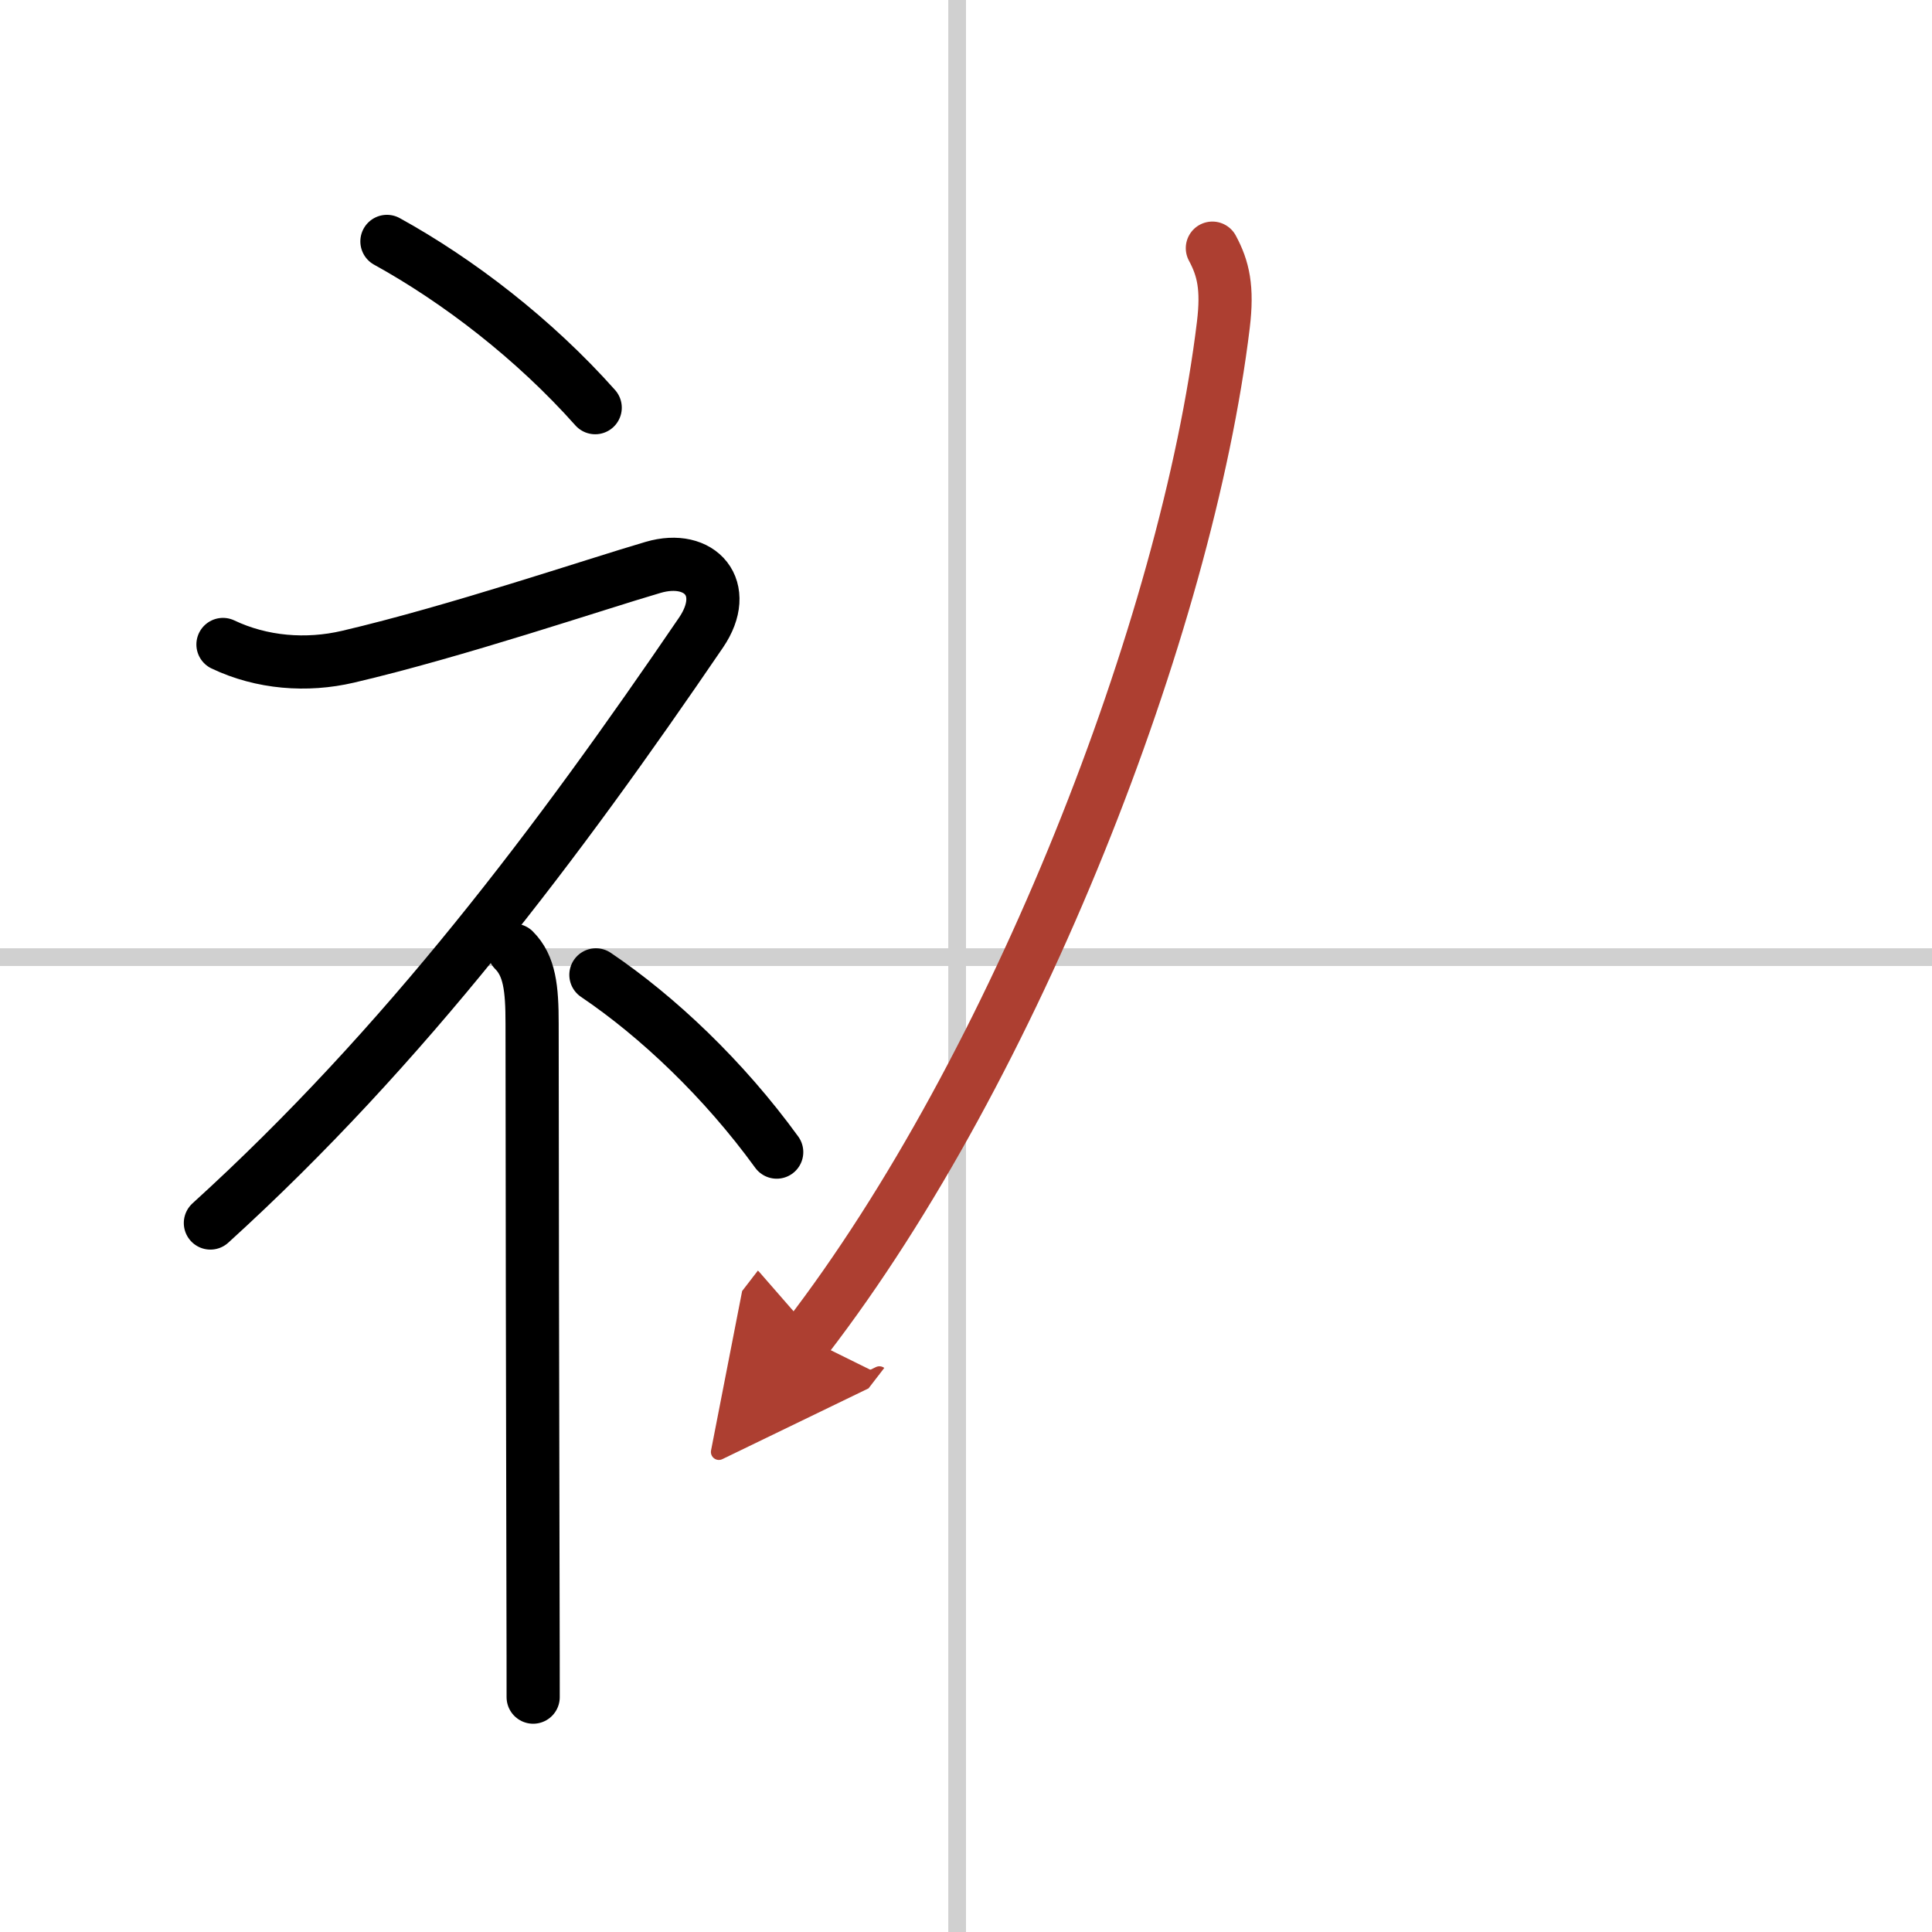
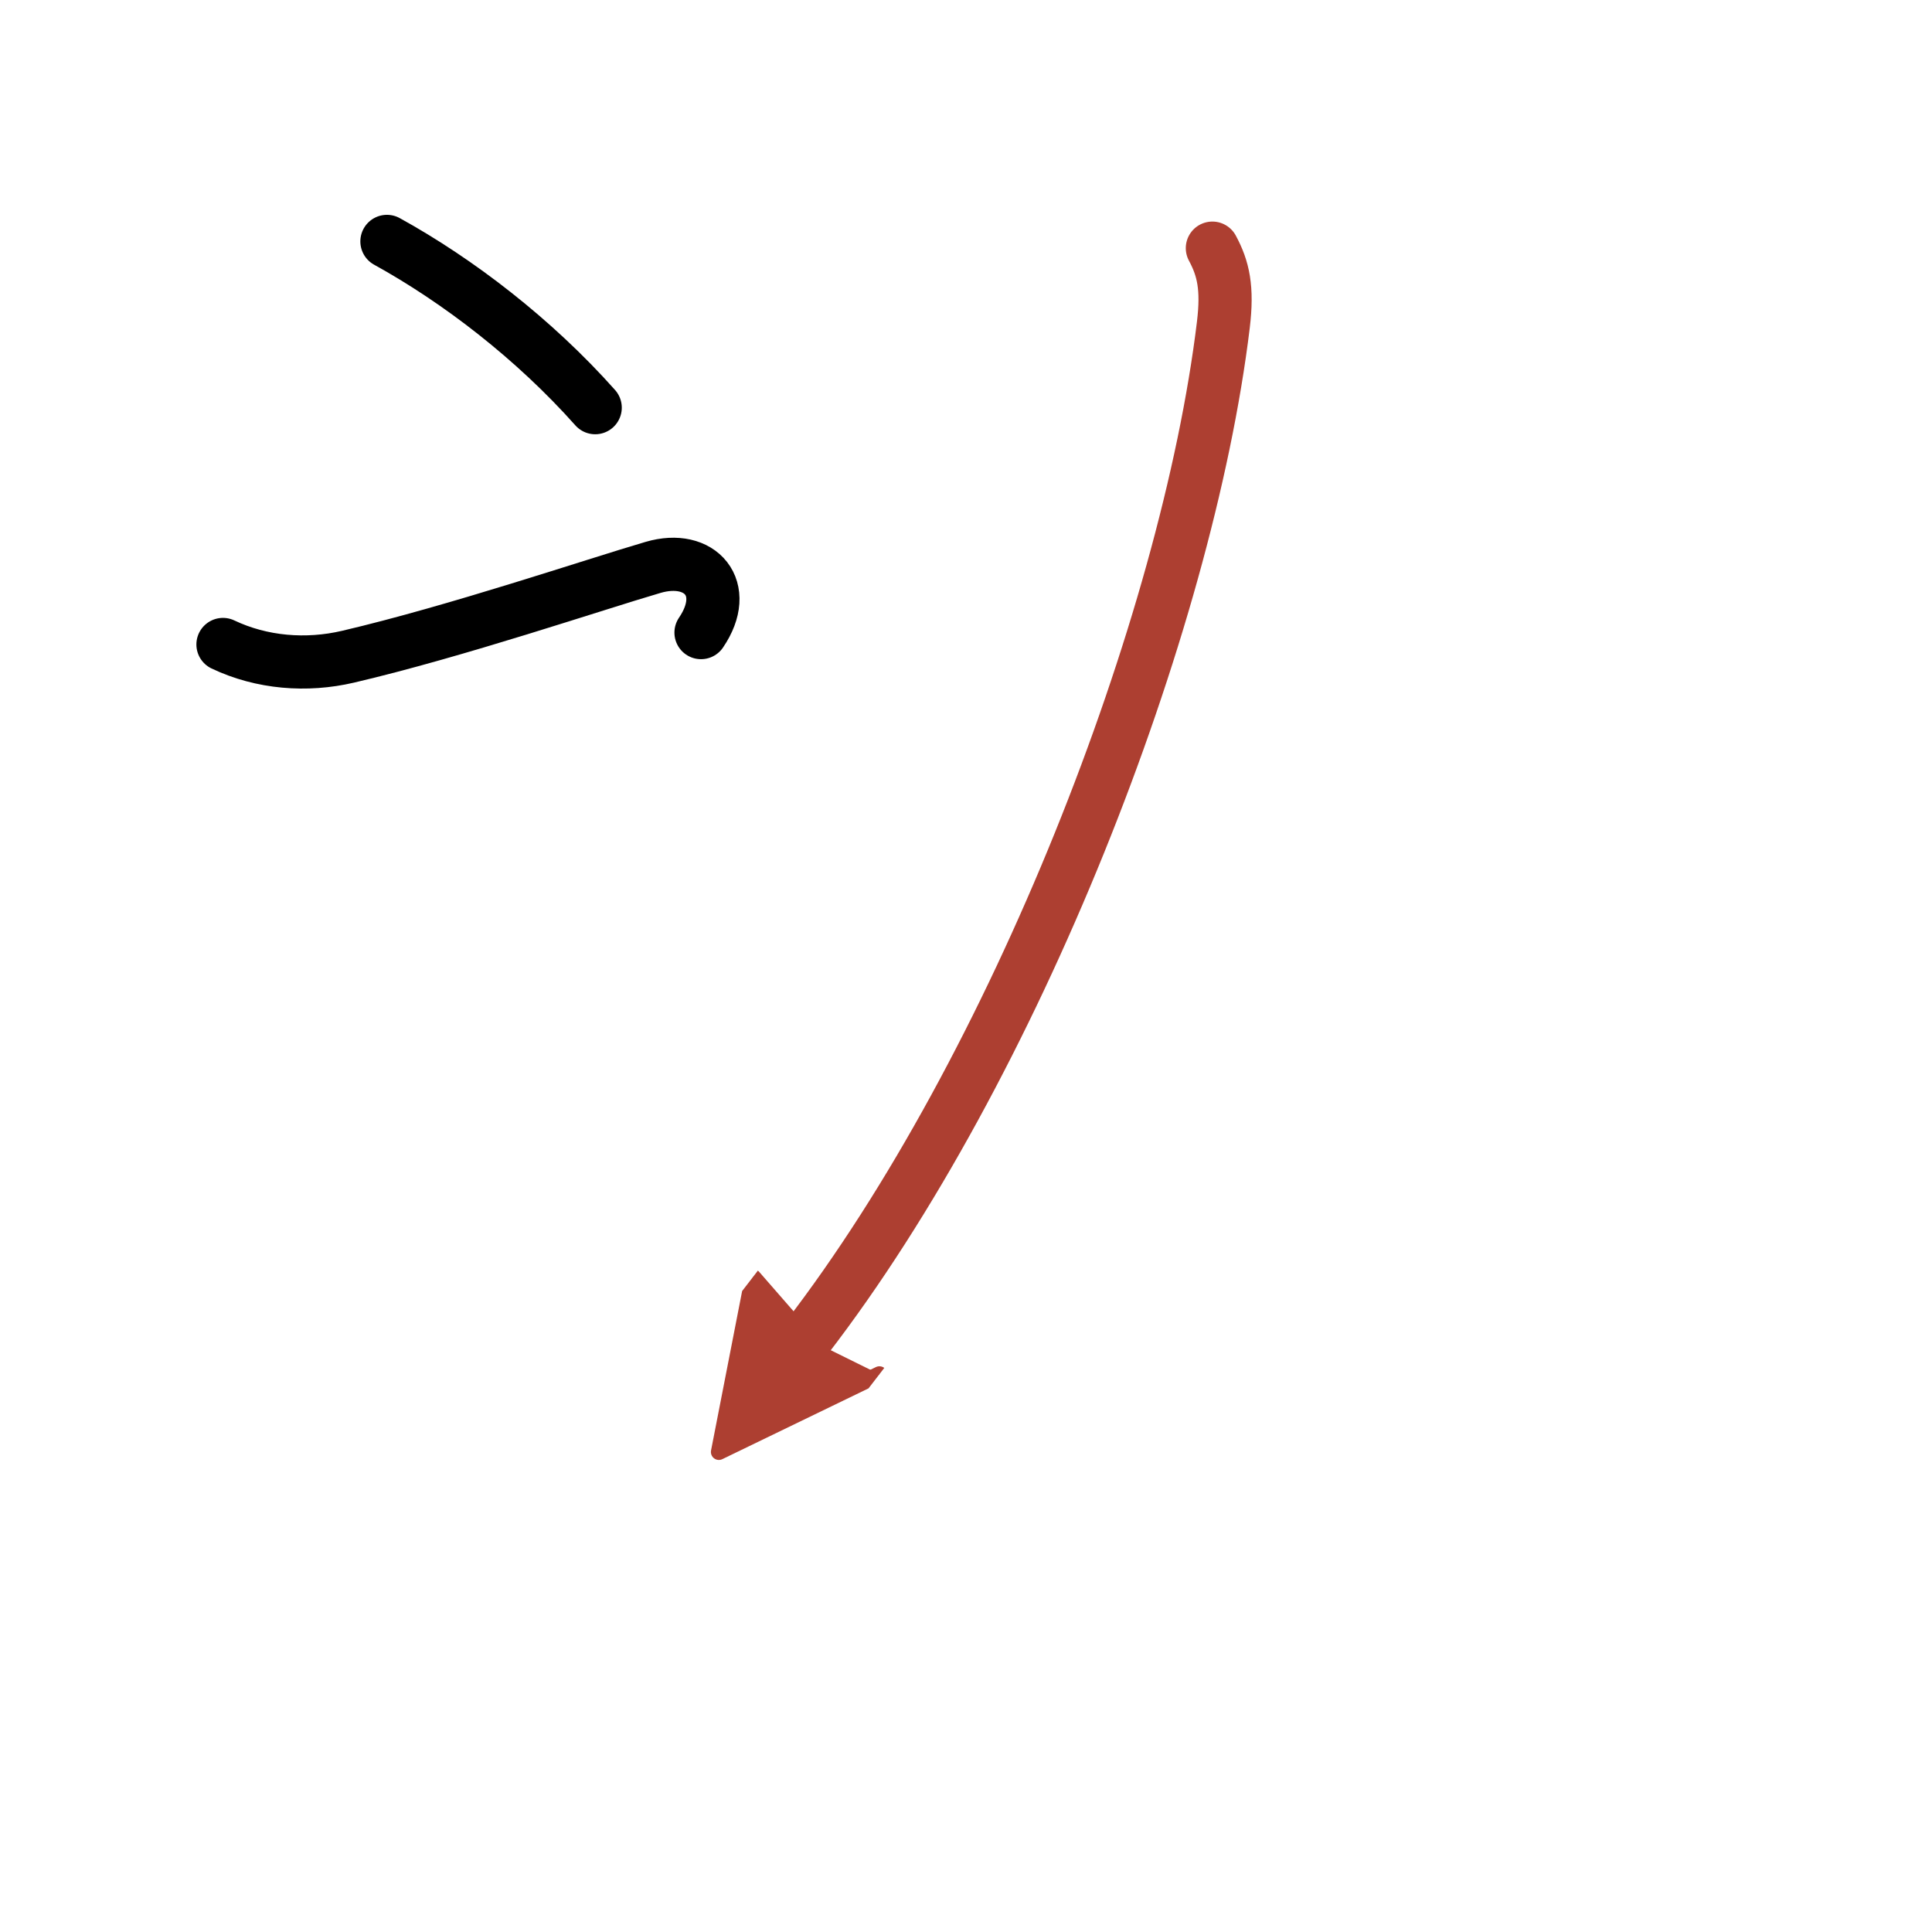
<svg xmlns="http://www.w3.org/2000/svg" width="400" height="400" viewBox="0 0 109 109">
  <defs>
    <marker id="a" markerWidth="4" orient="auto" refX="1" refY="5" viewBox="0 0 10 10">
      <polyline points="0 0 10 5 0 10 1 5" fill="#ad3f31" stroke="#ad3f31" />
    </marker>
  </defs>
  <g fill="none" stroke="#000" stroke-linecap="round" stroke-linejoin="round" stroke-width="3">
    <rect width="100%" height="100%" fill="#fff" stroke="#fff" />
-     <line x1="54" x2="54" y2="109" stroke="#d0d0d0" stroke-width="1" />
-     <line x2="109" y1="54" y2="54" stroke="#d0d0d0" stroke-width="1" />
    <path d="m21.83 13.62c4.01 2.21 8.31 5.51 11.75 9.38" />
-     <path d="M12.58,36.36c2.19,1.04,4.71,1.24,7.06,0.69c6.11-1.43,13.86-4.06,17.21-5.04c2.67-0.78,4.39,1.2,2.7,3.68C31.5,47.5,22.88,59,11.87,69" />
-     <path d="m29 53.61c0.88 0.88 1.02 2.14 1.02 4.14 0 6.58 0.03 22.39 0.05 31.5 0.01 3.28 0.01 5.69 0.01 6.5" />
-     <path d="m33.62 55c3.48 2.35 7.21 5.88 10.2 10" />
+     <path d="M12.58,36.36c2.19,1.04,4.71,1.24,7.06,0.69c6.11-1.43,13.86-4.06,17.21-5.04c2.67-0.78,4.39,1.2,2.7,3.68" />
    <path d="m68.4 14c0.62 1.15 0.87 2.25 0.62 4.32-2.06 17-11.76 41.91-23.52 57.18" marker-end="url(#a)" stroke="#ad3f31" />
  </g>
</svg>